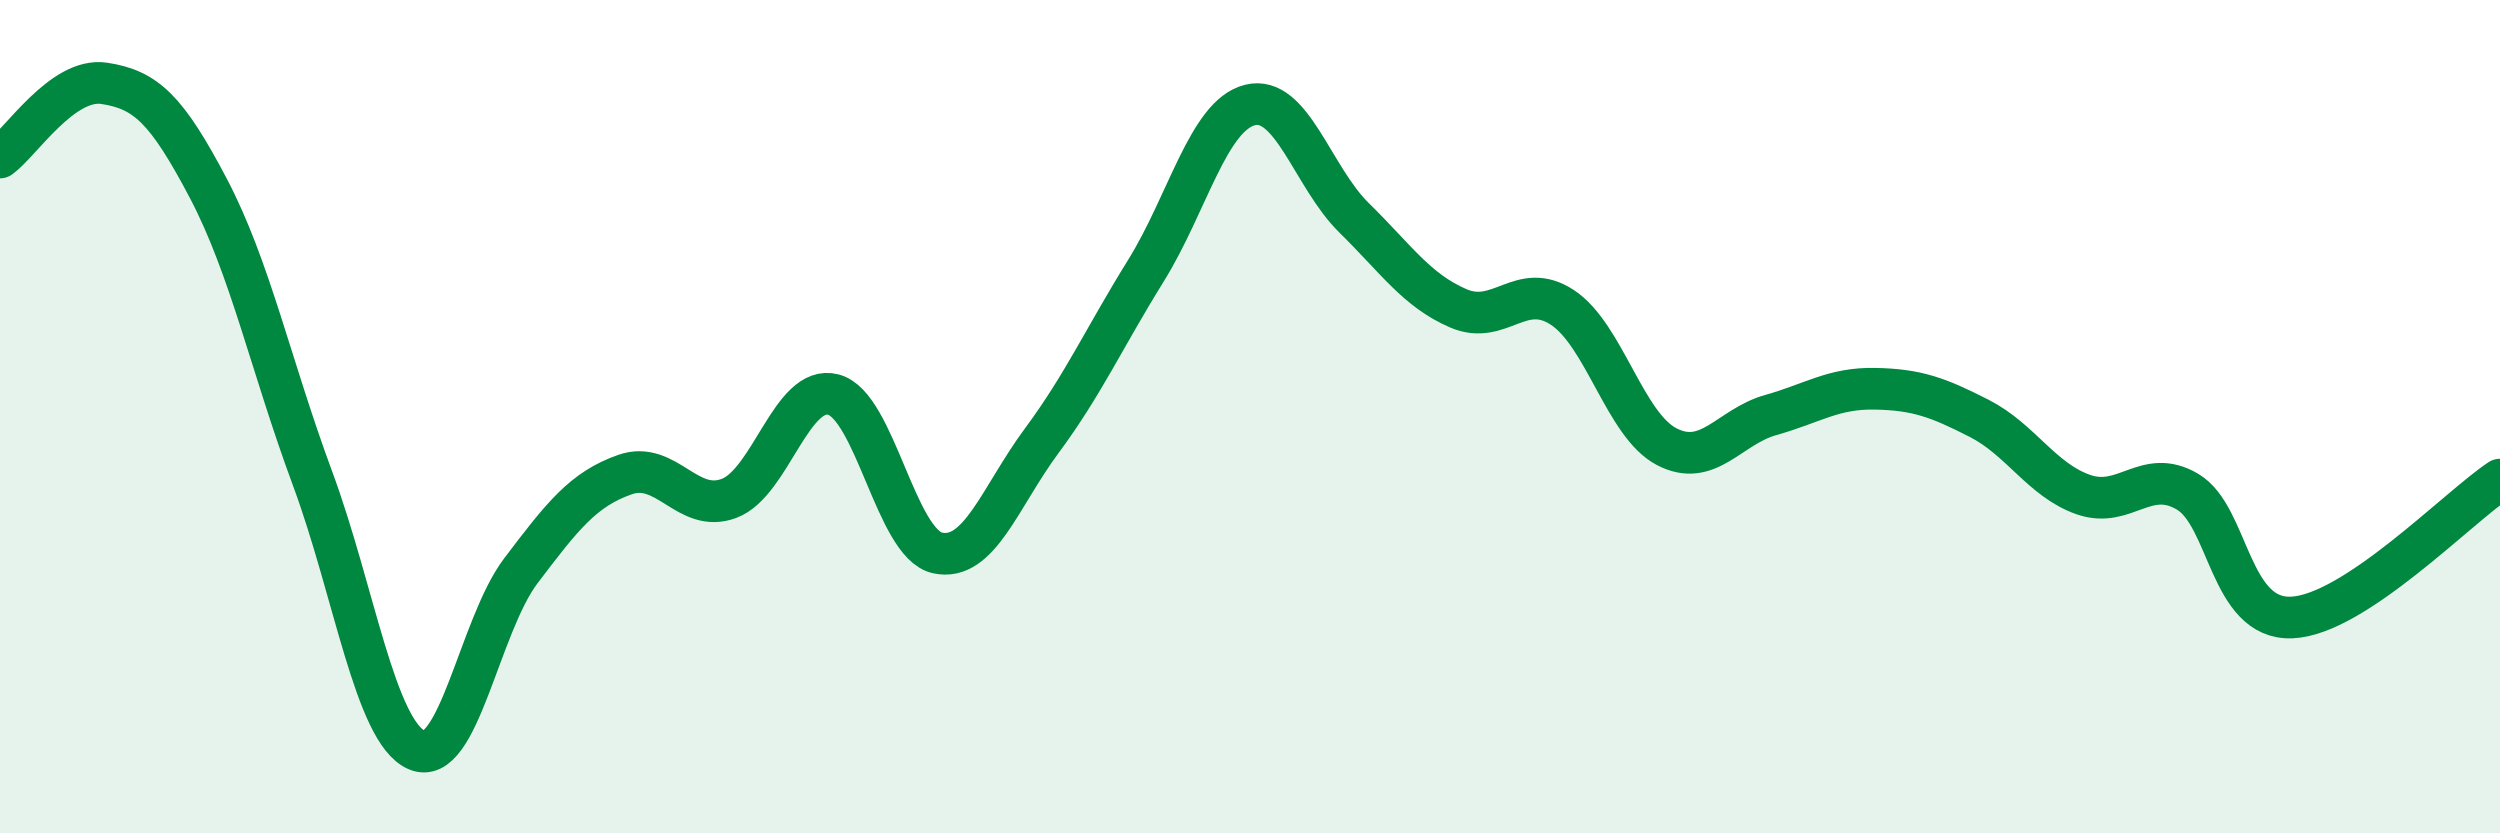
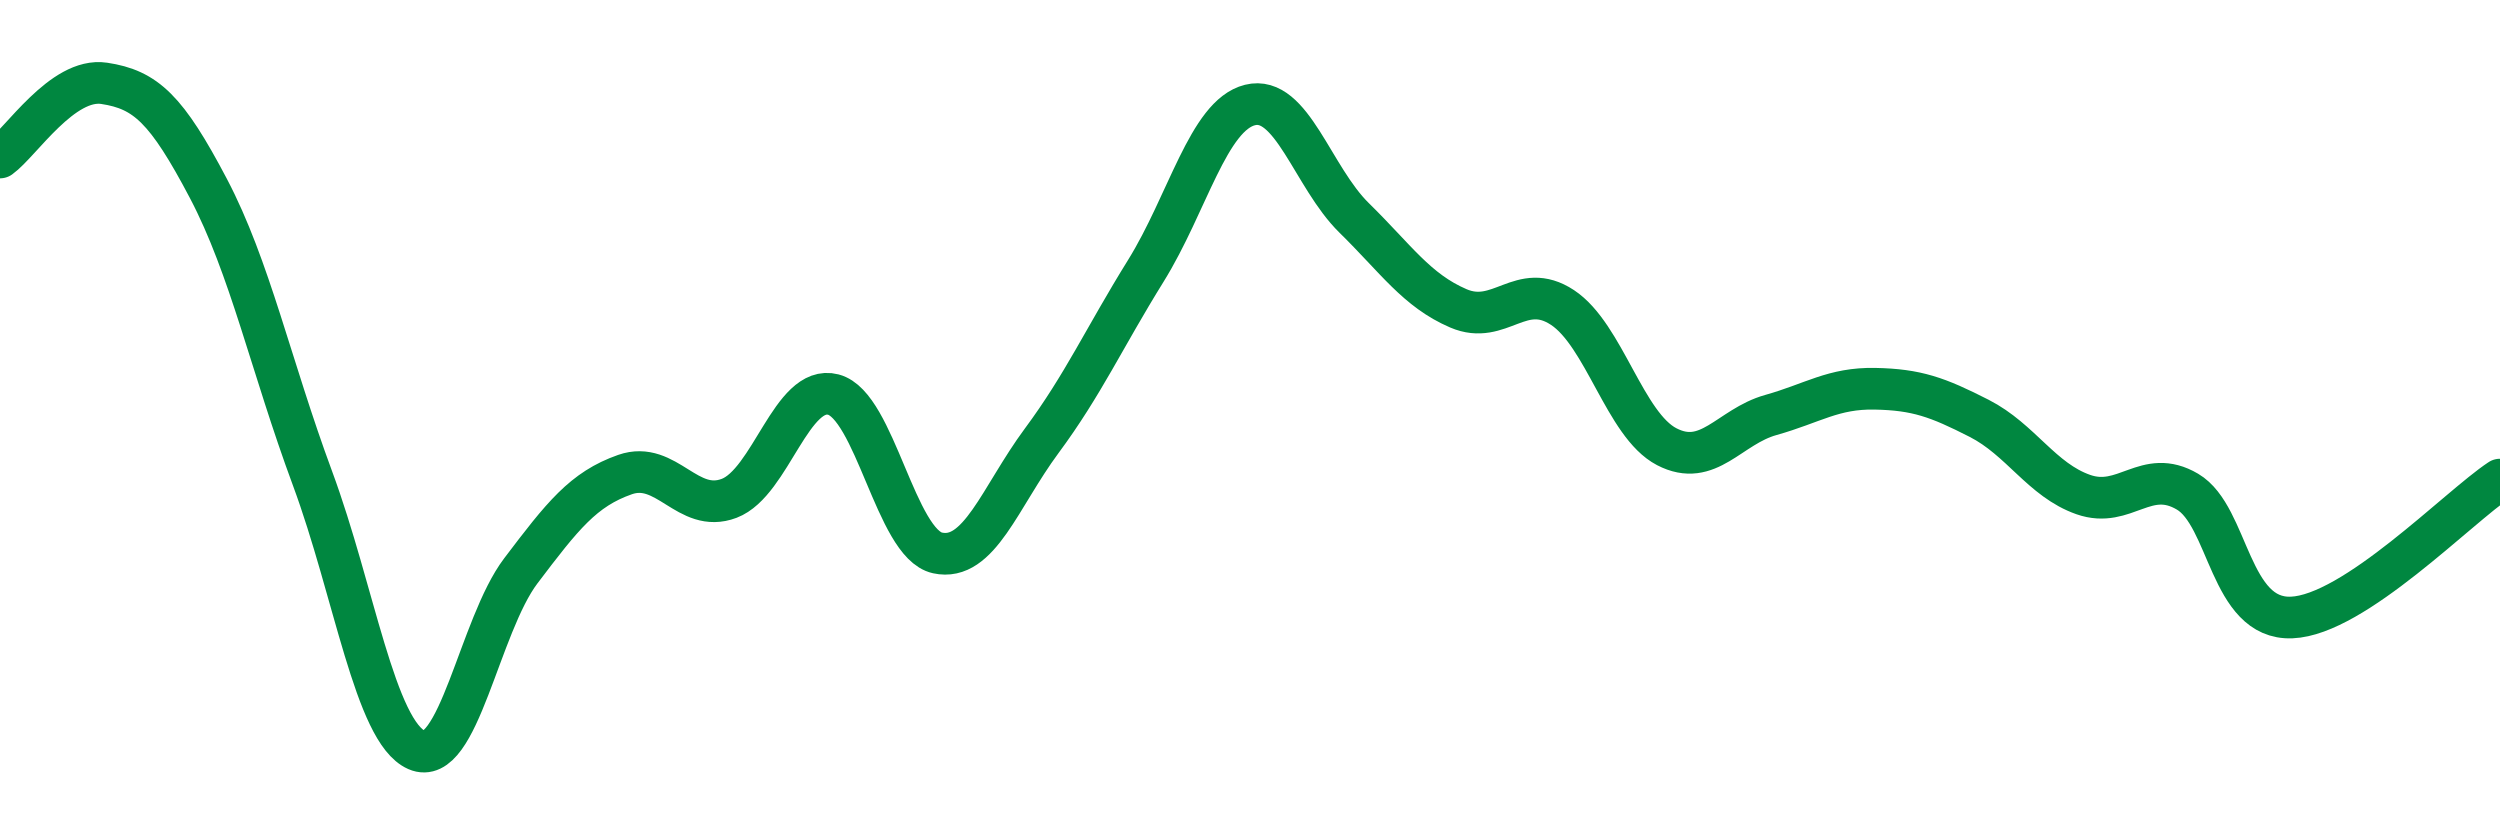
<svg xmlns="http://www.w3.org/2000/svg" width="60" height="20" viewBox="0 0 60 20">
-   <path d="M 0,3.78 C 0.5,3.42 1.5,1.85 2.5,2 C 3.5,2.15 4,2.62 5,4.52 C 6,6.42 6.5,8.78 7.5,11.48 C 8.5,14.18 9,17.56 10,18 C 11,18.44 11.5,15.02 12.5,13.7 C 13.5,12.38 14,11.74 15,11.39 C 16,11.04 16.5,12.34 17.5,11.96 C 18.5,11.58 19,9.21 20,9.47 C 21,9.73 21.5,13.05 22.5,13.27 C 23.5,13.49 24,11.93 25,10.58 C 26,9.23 26.5,8.11 27.5,6.5 C 28.5,4.89 29,2.77 30,2.52 C 31,2.27 31.5,4.25 32.5,5.23 C 33.5,6.21 34,6.97 35,7.4 C 36,7.83 36.5,6.72 37.5,7.38 C 38.5,8.04 39,10.2 40,10.72 C 41,11.24 41.5,10.24 42.5,9.96 C 43.5,9.68 44,9.31 45,9.33 C 46,9.35 46.5,9.53 47.5,10.04 C 48.5,10.55 49,11.52 50,11.87 C 51,12.22 51.5,11.21 52.5,11.8 C 53.5,12.39 53.5,14.88 55,14.82 C 56.5,14.76 59,12.17 60,11.51L60 20L0 20Z" fill="#008740" opacity="0.1" stroke-linecap="round" stroke-linejoin="round" />
  <path d="M 0,3.78 C 0.5,3.42 1.5,1.85 2.5,2 C 3.5,2.15 4,2.62 5,4.52 C 6,6.42 6.5,8.78 7.5,11.48 C 8.5,14.18 9,17.56 10,18 C 11,18.44 11.5,15.02 12.5,13.7 C 13.5,12.38 14,11.74 15,11.39 C 16,11.04 16.5,12.34 17.5,11.96 C 18.5,11.58 19,9.21 20,9.47 C 21,9.73 21.5,13.05 22.5,13.27 C 23.5,13.49 24,11.93 25,10.58 C 26,9.23 26.5,8.11 27.5,6.5 C 28.5,4.89 29,2.77 30,2.52 C 31,2.27 31.5,4.25 32.5,5.23 C 33.5,6.21 34,6.97 35,7.4 C 36,7.83 36.5,6.72 37.5,7.38 C 38.5,8.04 39,10.2 40,10.72 C 41,11.24 41.5,10.24 42.5,9.96 C 43.5,9.68 44,9.31 45,9.33 C 46,9.35 46.5,9.53 47.5,10.04 C 48.5,10.55 49,11.52 50,11.87 C 51,12.22 51.5,11.21 52.5,11.8 C 53.5,12.39 53.5,14.88 55,14.82 C 56.5,14.76 59,12.17 60,11.51" stroke="#008740" stroke-width="1" fill="none" stroke-linecap="round" stroke-linejoin="round" />
</svg>